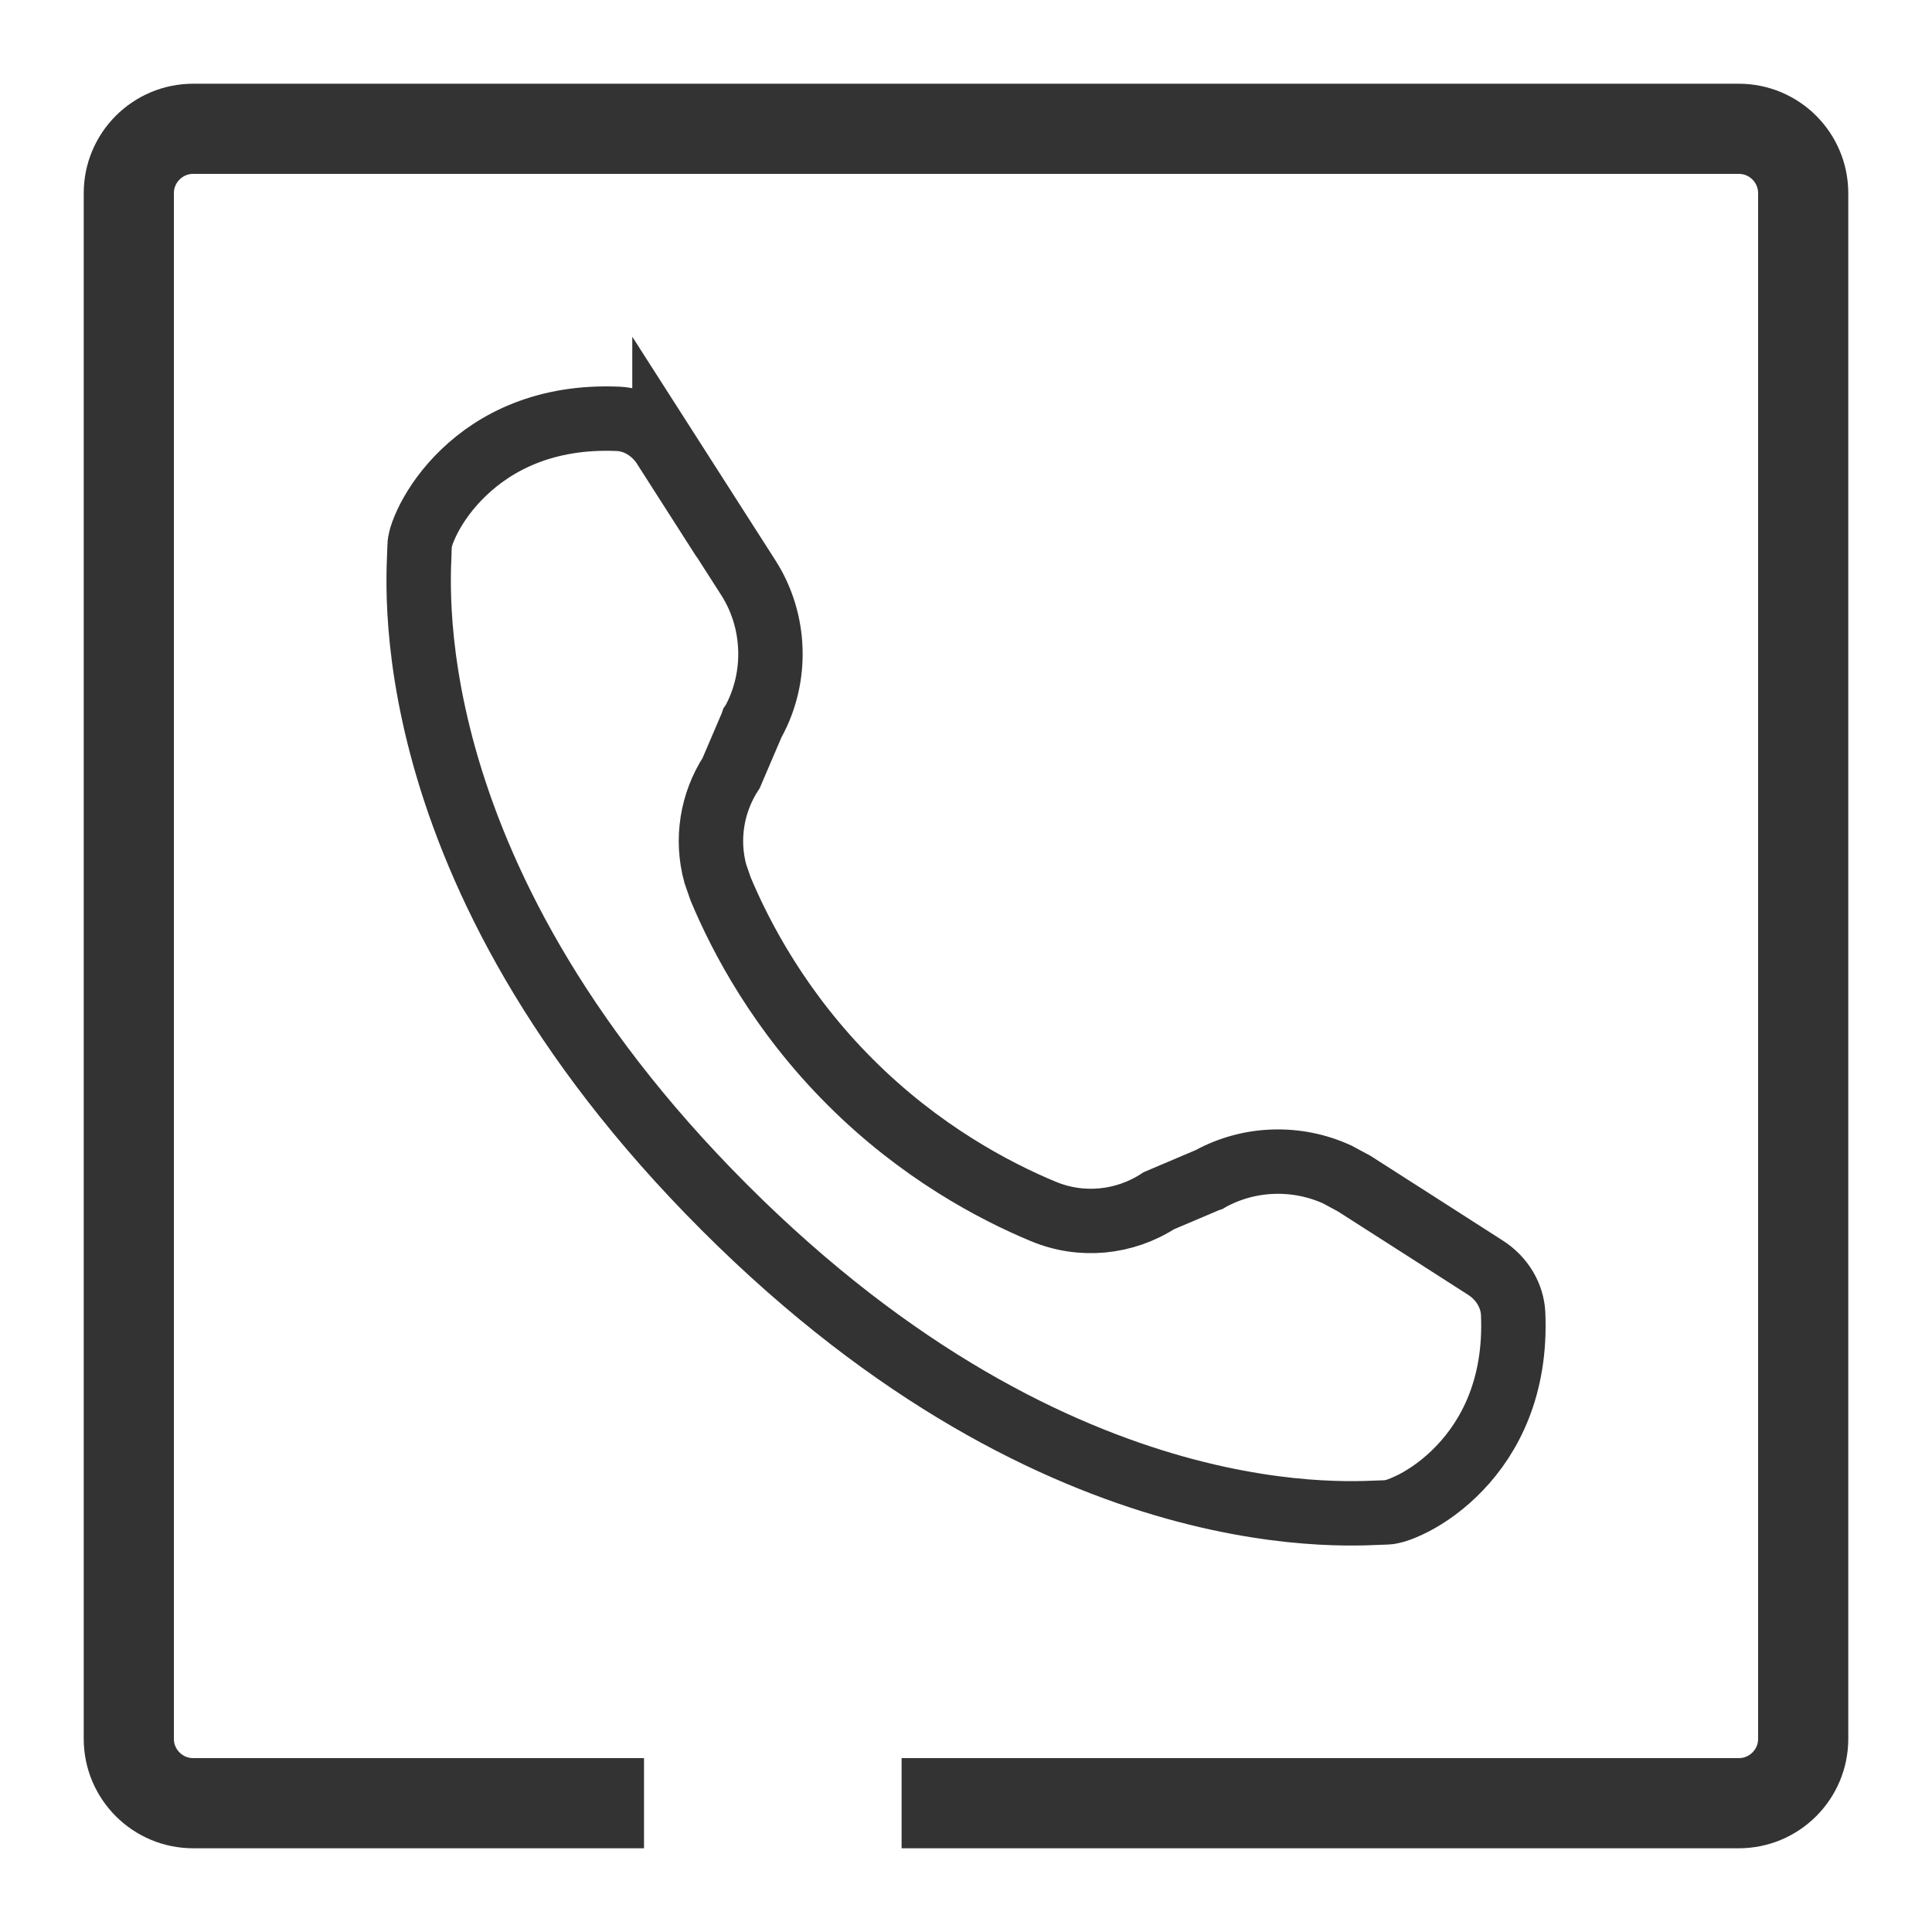
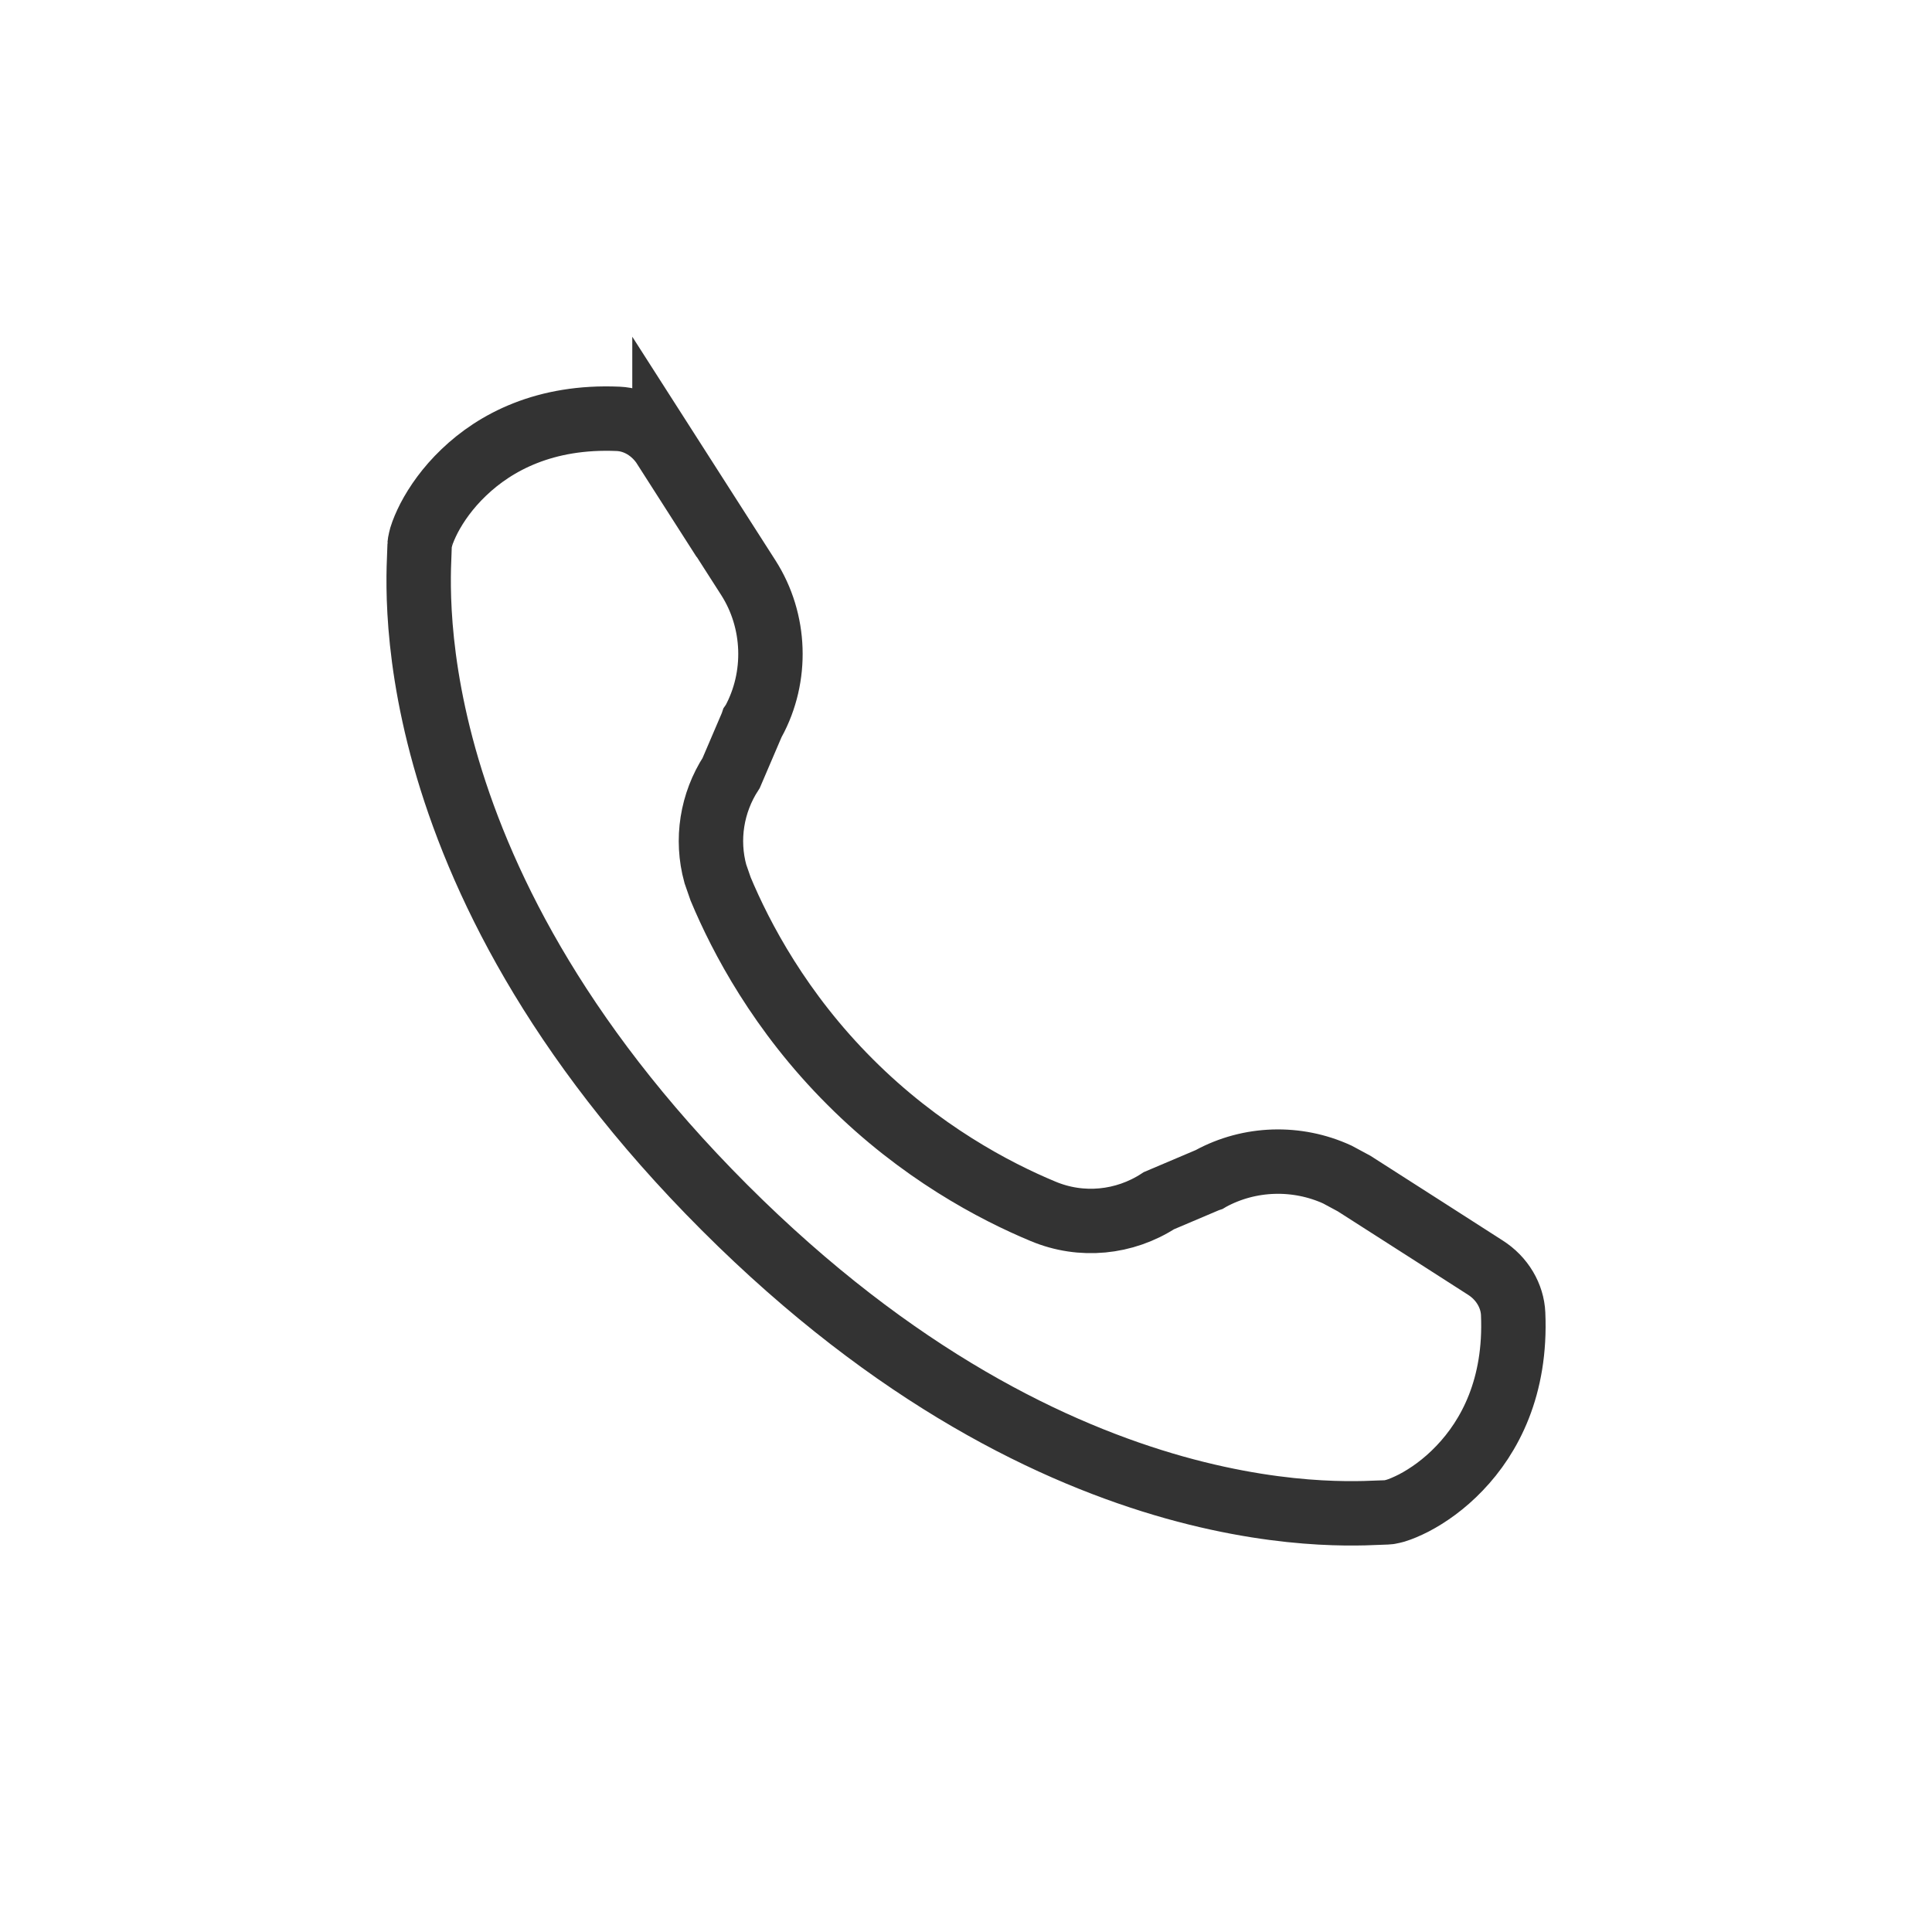
<svg xmlns="http://www.w3.org/2000/svg" width="15" height="15" viewBox="0 0 15 15" fill="none">
-   <path d="M7 14H13.5C13.776 14 14 13.776 14 13.5V1.5C14 1.224 13.776 1 13.5 1H8.429H1.5C1.224 1 1 1.224 1 1.5V13.5C1 13.776 1.224 14 1.5 14H5" stroke="#333333" stroke-width="0.7" />
  <path d="M4.8 3.252C4.938 3.258 5.074 3.337 5.159 3.47V3.469C5.301 3.691 5.523 4.037 5.811 4.487C6.024 4.821 6.039 5.254 5.849 5.603L5.842 5.613L5.838 5.625L5.677 6.001C5.526 6.234 5.481 6.518 5.554 6.784L5.595 6.902C5.753 7.28 6.057 7.858 6.6 8.4C7.142 8.943 7.721 9.248 8.099 9.405C8.395 9.529 8.73 9.496 8.998 9.322L9.375 9.162L9.387 9.158L9.397 9.152C9.703 8.985 10.071 8.976 10.383 9.119L10.513 9.189C10.963 9.477 11.309 9.698 11.531 9.841C11.664 9.925 11.742 10.062 11.748 10.2C11.773 10.769 11.566 11.155 11.332 11.399C11.213 11.524 11.086 11.612 10.977 11.669C10.922 11.697 10.874 11.717 10.835 11.729C10.816 11.734 10.8 11.738 10.788 11.74C10.782 11.741 10.778 11.742 10.774 11.742C10.771 11.742 10.77 11.742 10.77 11.742C10.657 11.742 10.045 11.808 9.12 11.549C8.195 11.289 6.952 10.702 5.625 9.375C4.298 8.048 3.711 6.805 3.451 5.88C3.192 4.955 3.258 4.344 3.258 4.23C3.258 4.23 3.258 4.229 3.258 4.226C3.258 4.222 3.259 4.218 3.26 4.212C3.262 4.2 3.266 4.184 3.271 4.165C3.283 4.126 3.303 4.078 3.331 4.023C3.388 3.914 3.476 3.787 3.601 3.668C3.845 3.434 4.231 3.227 4.8 3.252Z" stroke="#333333" stroke-width="0.5" />
</svg>